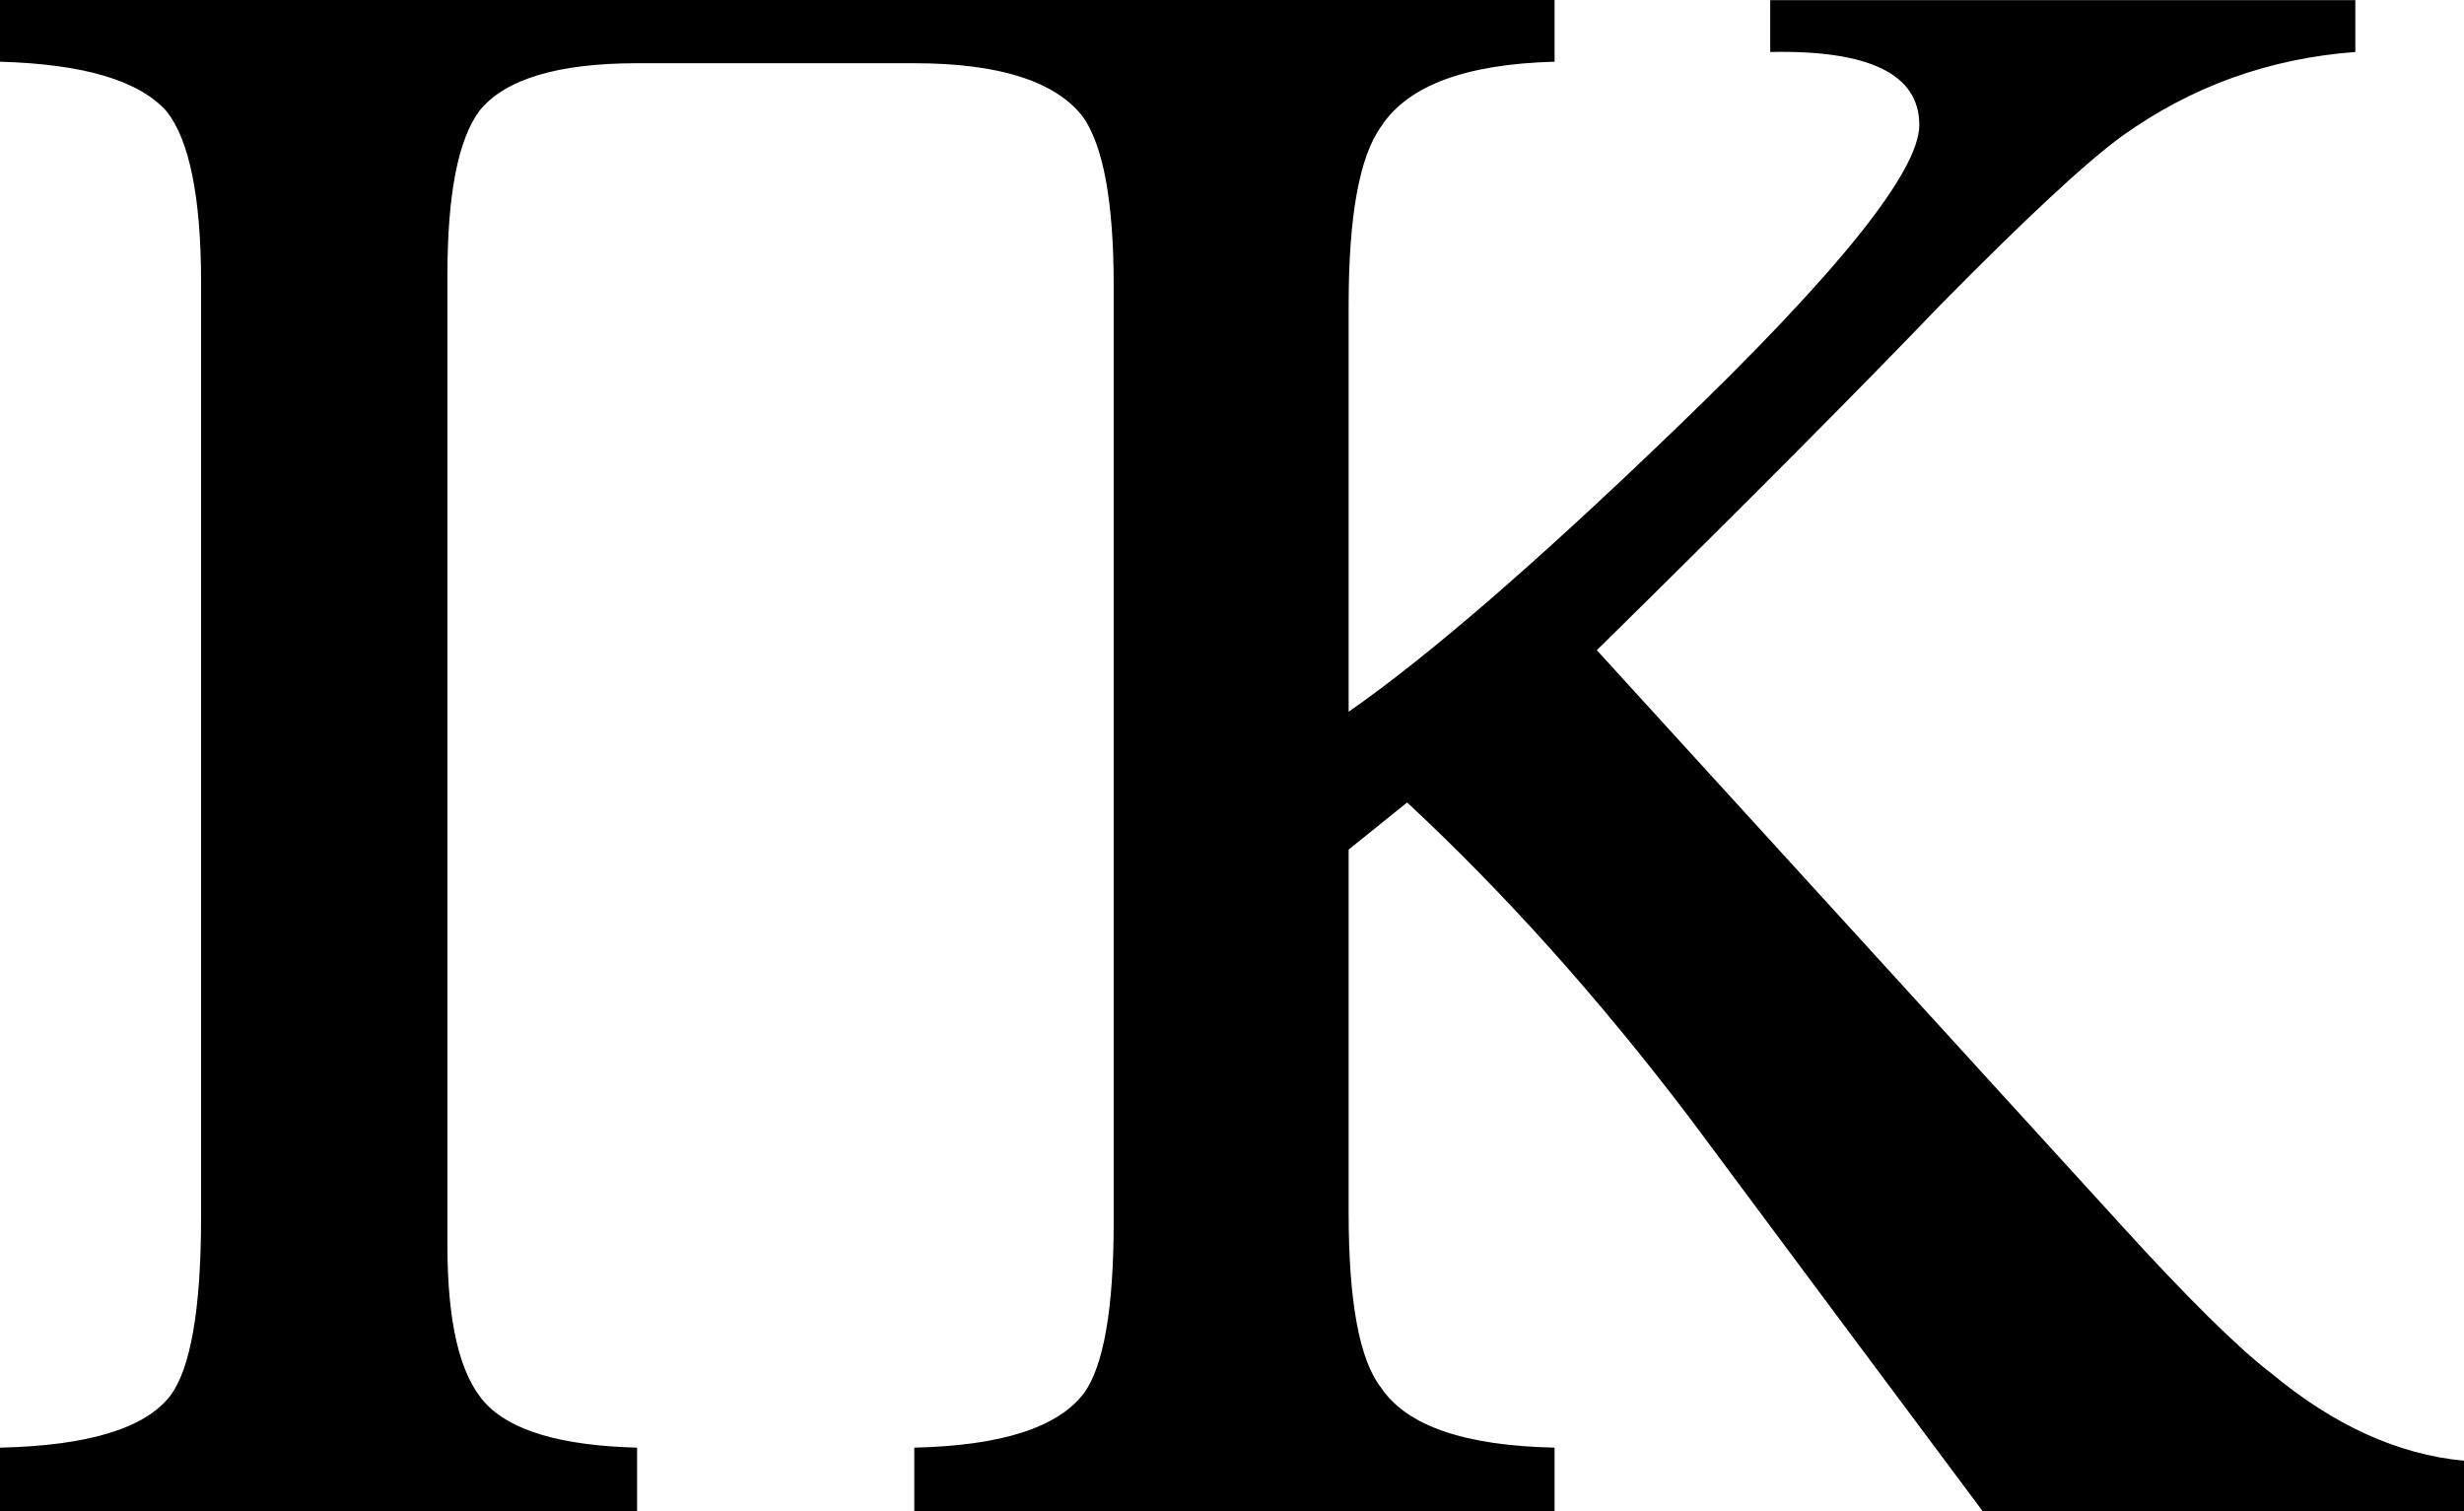
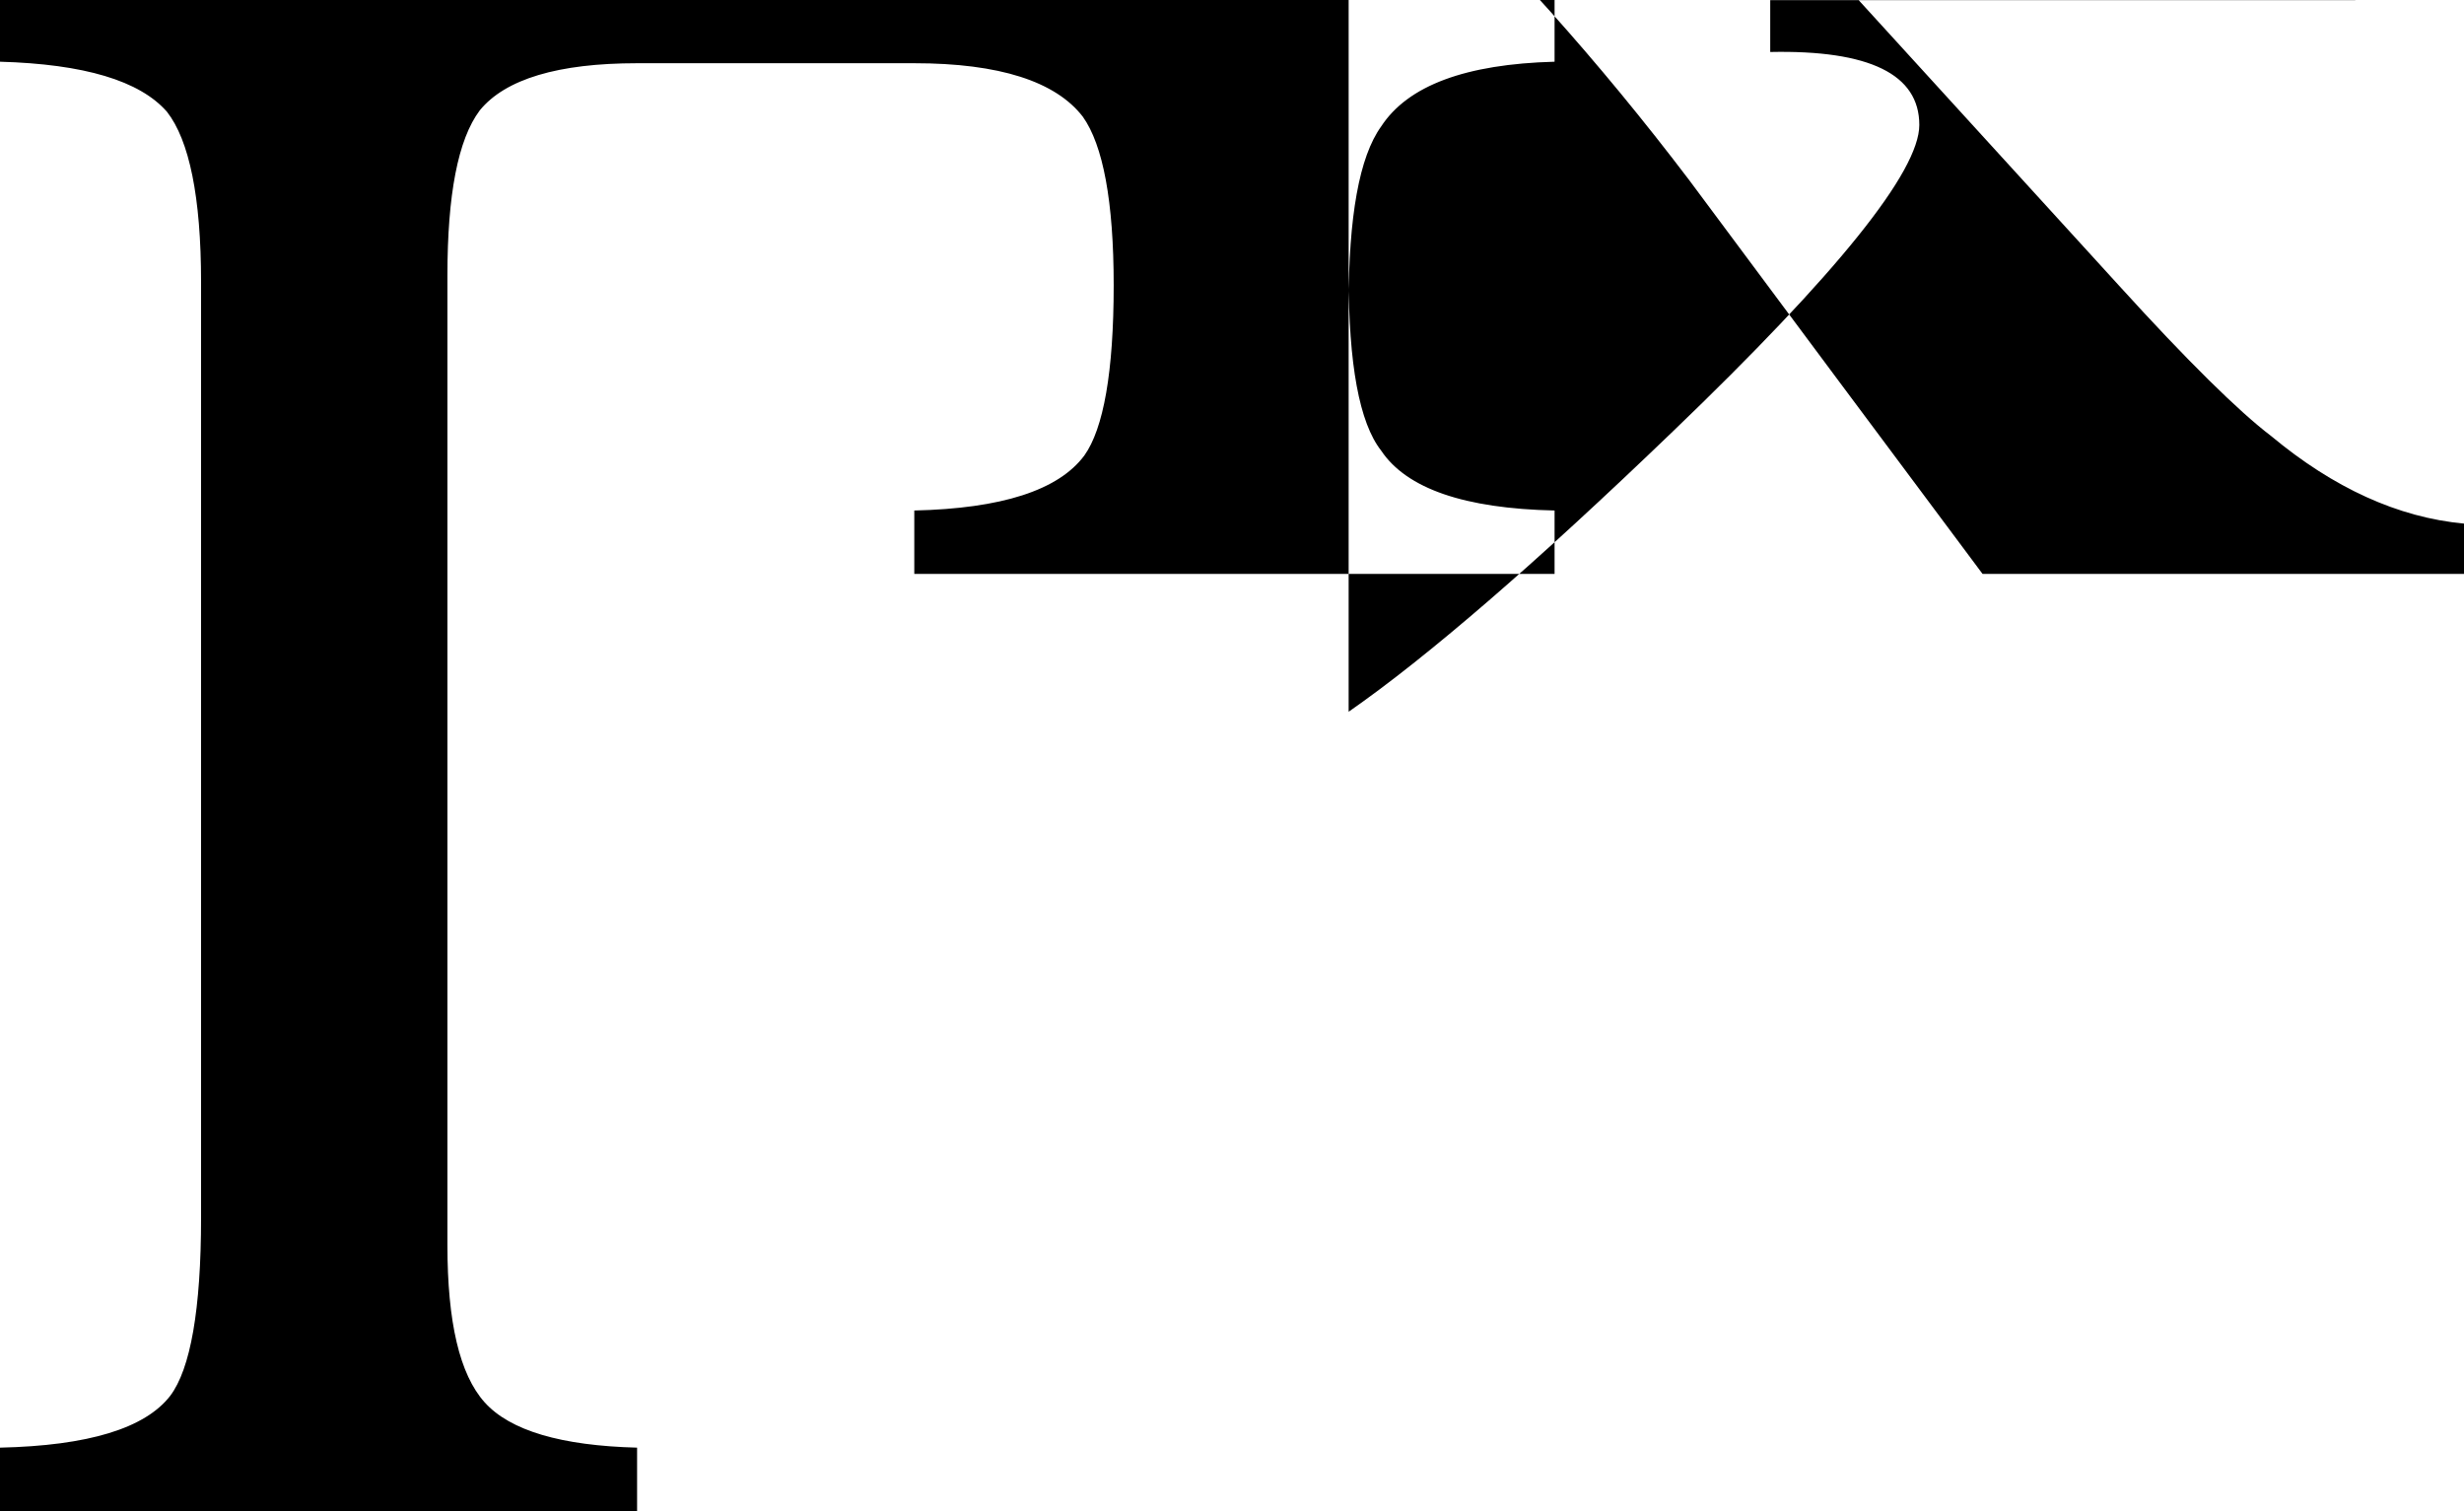
<svg xmlns="http://www.w3.org/2000/svg" xml:space="preserve" width="316.66" height="194.18">
-   <path d="M-0-0v7.93c10.787.307 17.971 2.432 21.465 6.445 2.853 3.653 4.375 10.942 4.375 21.875v120.215c0 11.813-1.365 19.47-3.965 22.91-3.227 4.173-10.515 6.407-21.875 6.66v8.144h81.875v-8.144c-9.747-.253-16.31-2.18-19.59-5.82-3.227-3.6-4.785-10.322-4.785-20.215V35.41c0-10.36 1.347-17.484 4.16-21.23 3.28-4.013 10.055-6.055 20.215-6.055h35.625c10.933 0 18.167 2.342 21.66 6.875 2.6 3.653 3.965 10.887 3.965 21.66V157.09c0 11.147-1.316 18.435-3.77 21.875-3.333 4.48-10.655 6.817-21.855 7.07v8.144h82.285v-8.144c-11.573-.253-19.005-2.802-22.285-7.695-2.813-3.587-4.18-11.1-4.18-22.5v-46.66l7.519-6.055c12.44 11.56 24.564 25.07 36.231 40.43 12.613 16.987 25.221 33.865 37.715 50.625h61.875v-6.465c-8.494-.787-16.772-4.583-24.785-11.25-4.173-3.173-10.737-9.628-19.59-19.375l-67.07-73.535c19.84-19.52 34.574-34.375 44.16-44.375 10.933-11.093 18.734-18.347 23.32-21.68 8.853-6.347 18.853-9.993 30-10.82V.02h-75.195V6.68c12.76-.267 19.16 2.868 19.16 9.375 0 5.987-10.567 19.122-31.66 39.375-17.653 16.987-31.573 29.009-41.68 36.035V39.18c0-11.36 1.366-19.023 4.18-22.93 3.44-5.267 10.872-8.014 22.285-8.32V-0z" />
+   <path d="M-0-0v7.93c10.787.307 17.971 2.432 21.465 6.445 2.853 3.653 4.375 10.942 4.375 21.875v120.215c0 11.813-1.365 19.47-3.965 22.91-3.227 4.173-10.515 6.407-21.875 6.66v8.144h81.875v-8.144c-9.747-.253-16.31-2.18-19.59-5.82-3.227-3.6-4.785-10.322-4.785-20.215V35.41c0-10.36 1.347-17.484 4.16-21.23 3.28-4.013 10.055-6.055 20.215-6.055h35.625c10.933 0 18.167 2.342 21.66 6.875 2.6 3.653 3.965 10.887 3.965 21.66c0 11.147-1.316 18.435-3.77 21.875-3.333 4.48-10.655 6.817-21.855 7.07v8.144h82.285v-8.144c-11.573-.253-19.005-2.802-22.285-7.695-2.813-3.587-4.18-11.1-4.18-22.5v-46.66l7.519-6.055c12.44 11.56 24.564 25.07 36.231 40.43 12.613 16.987 25.221 33.865 37.715 50.625h61.875v-6.465c-8.494-.787-16.772-4.583-24.785-11.25-4.173-3.173-10.737-9.628-19.59-19.375l-67.07-73.535c19.84-19.52 34.574-34.375 44.16-44.375 10.933-11.093 18.734-18.347 23.32-21.68 8.853-6.347 18.853-9.993 30-10.82V.02h-75.195V6.68c12.76-.267 19.16 2.868 19.16 9.375 0 5.987-10.567 19.122-31.66 39.375-17.653 16.987-31.573 29.009-41.68 36.035V39.18c0-11.36 1.366-19.023 4.18-22.93 3.44-5.267 10.872-8.014 22.285-8.32V-0z" />
</svg>